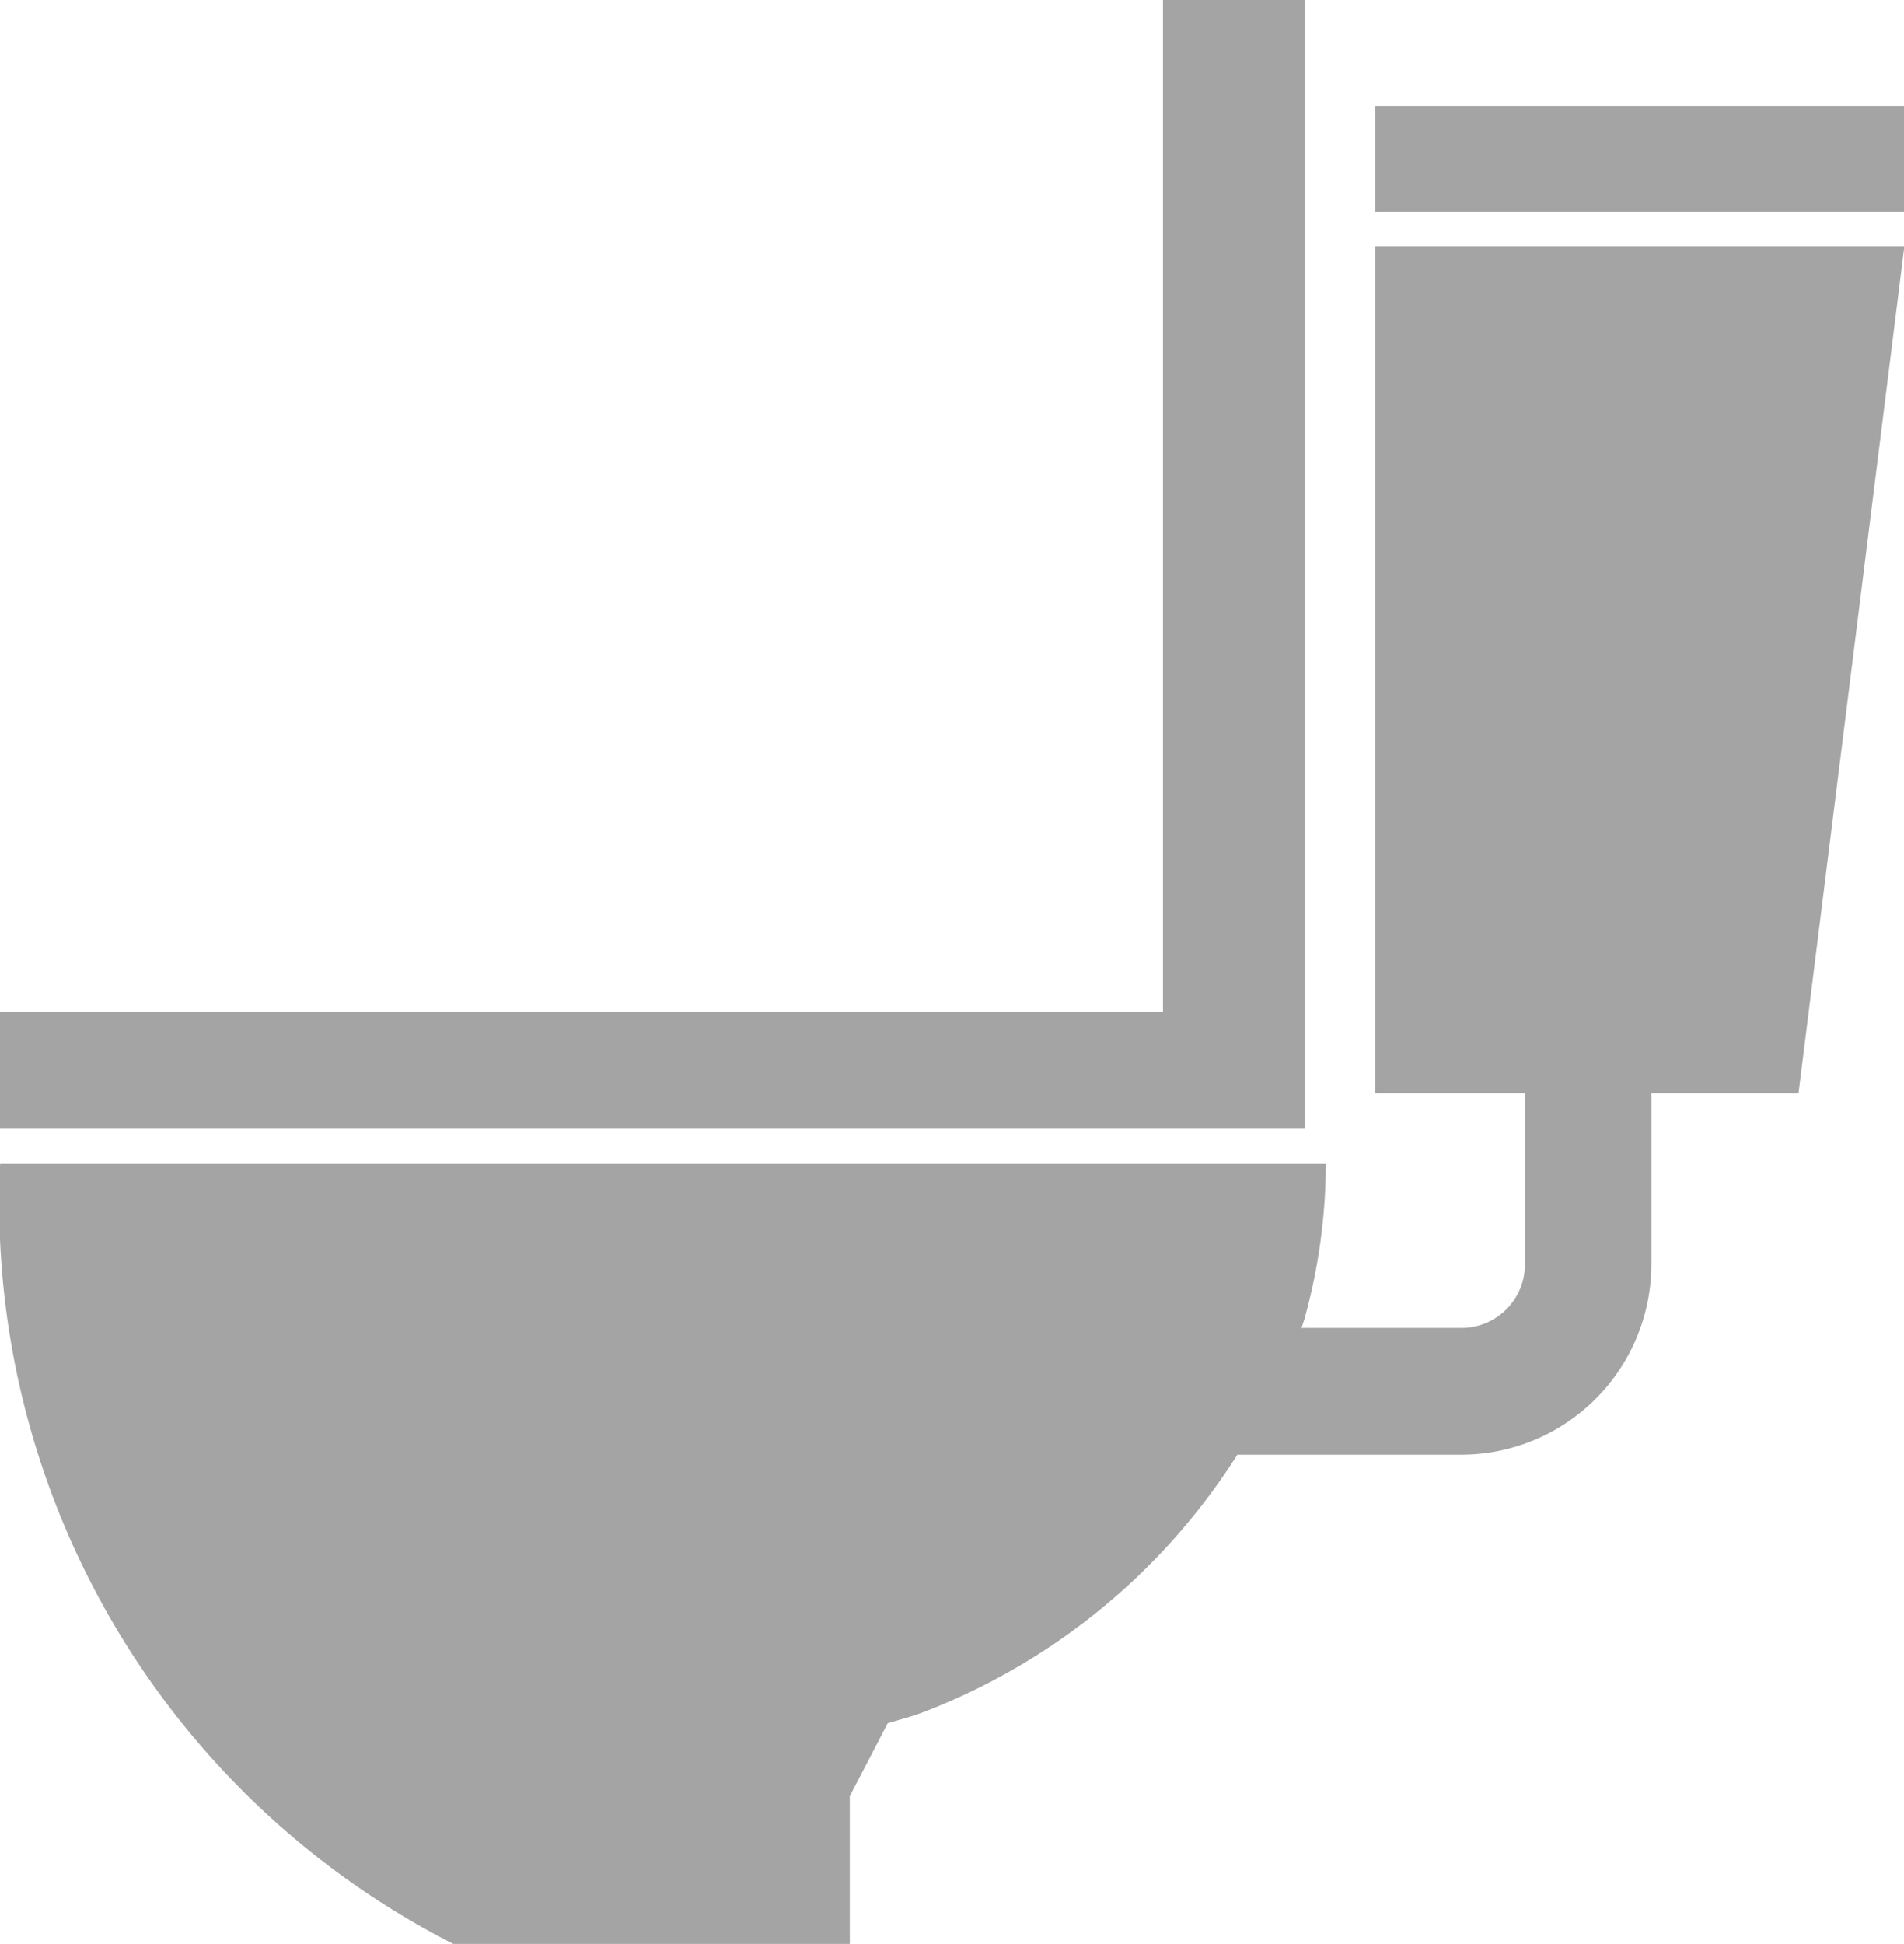
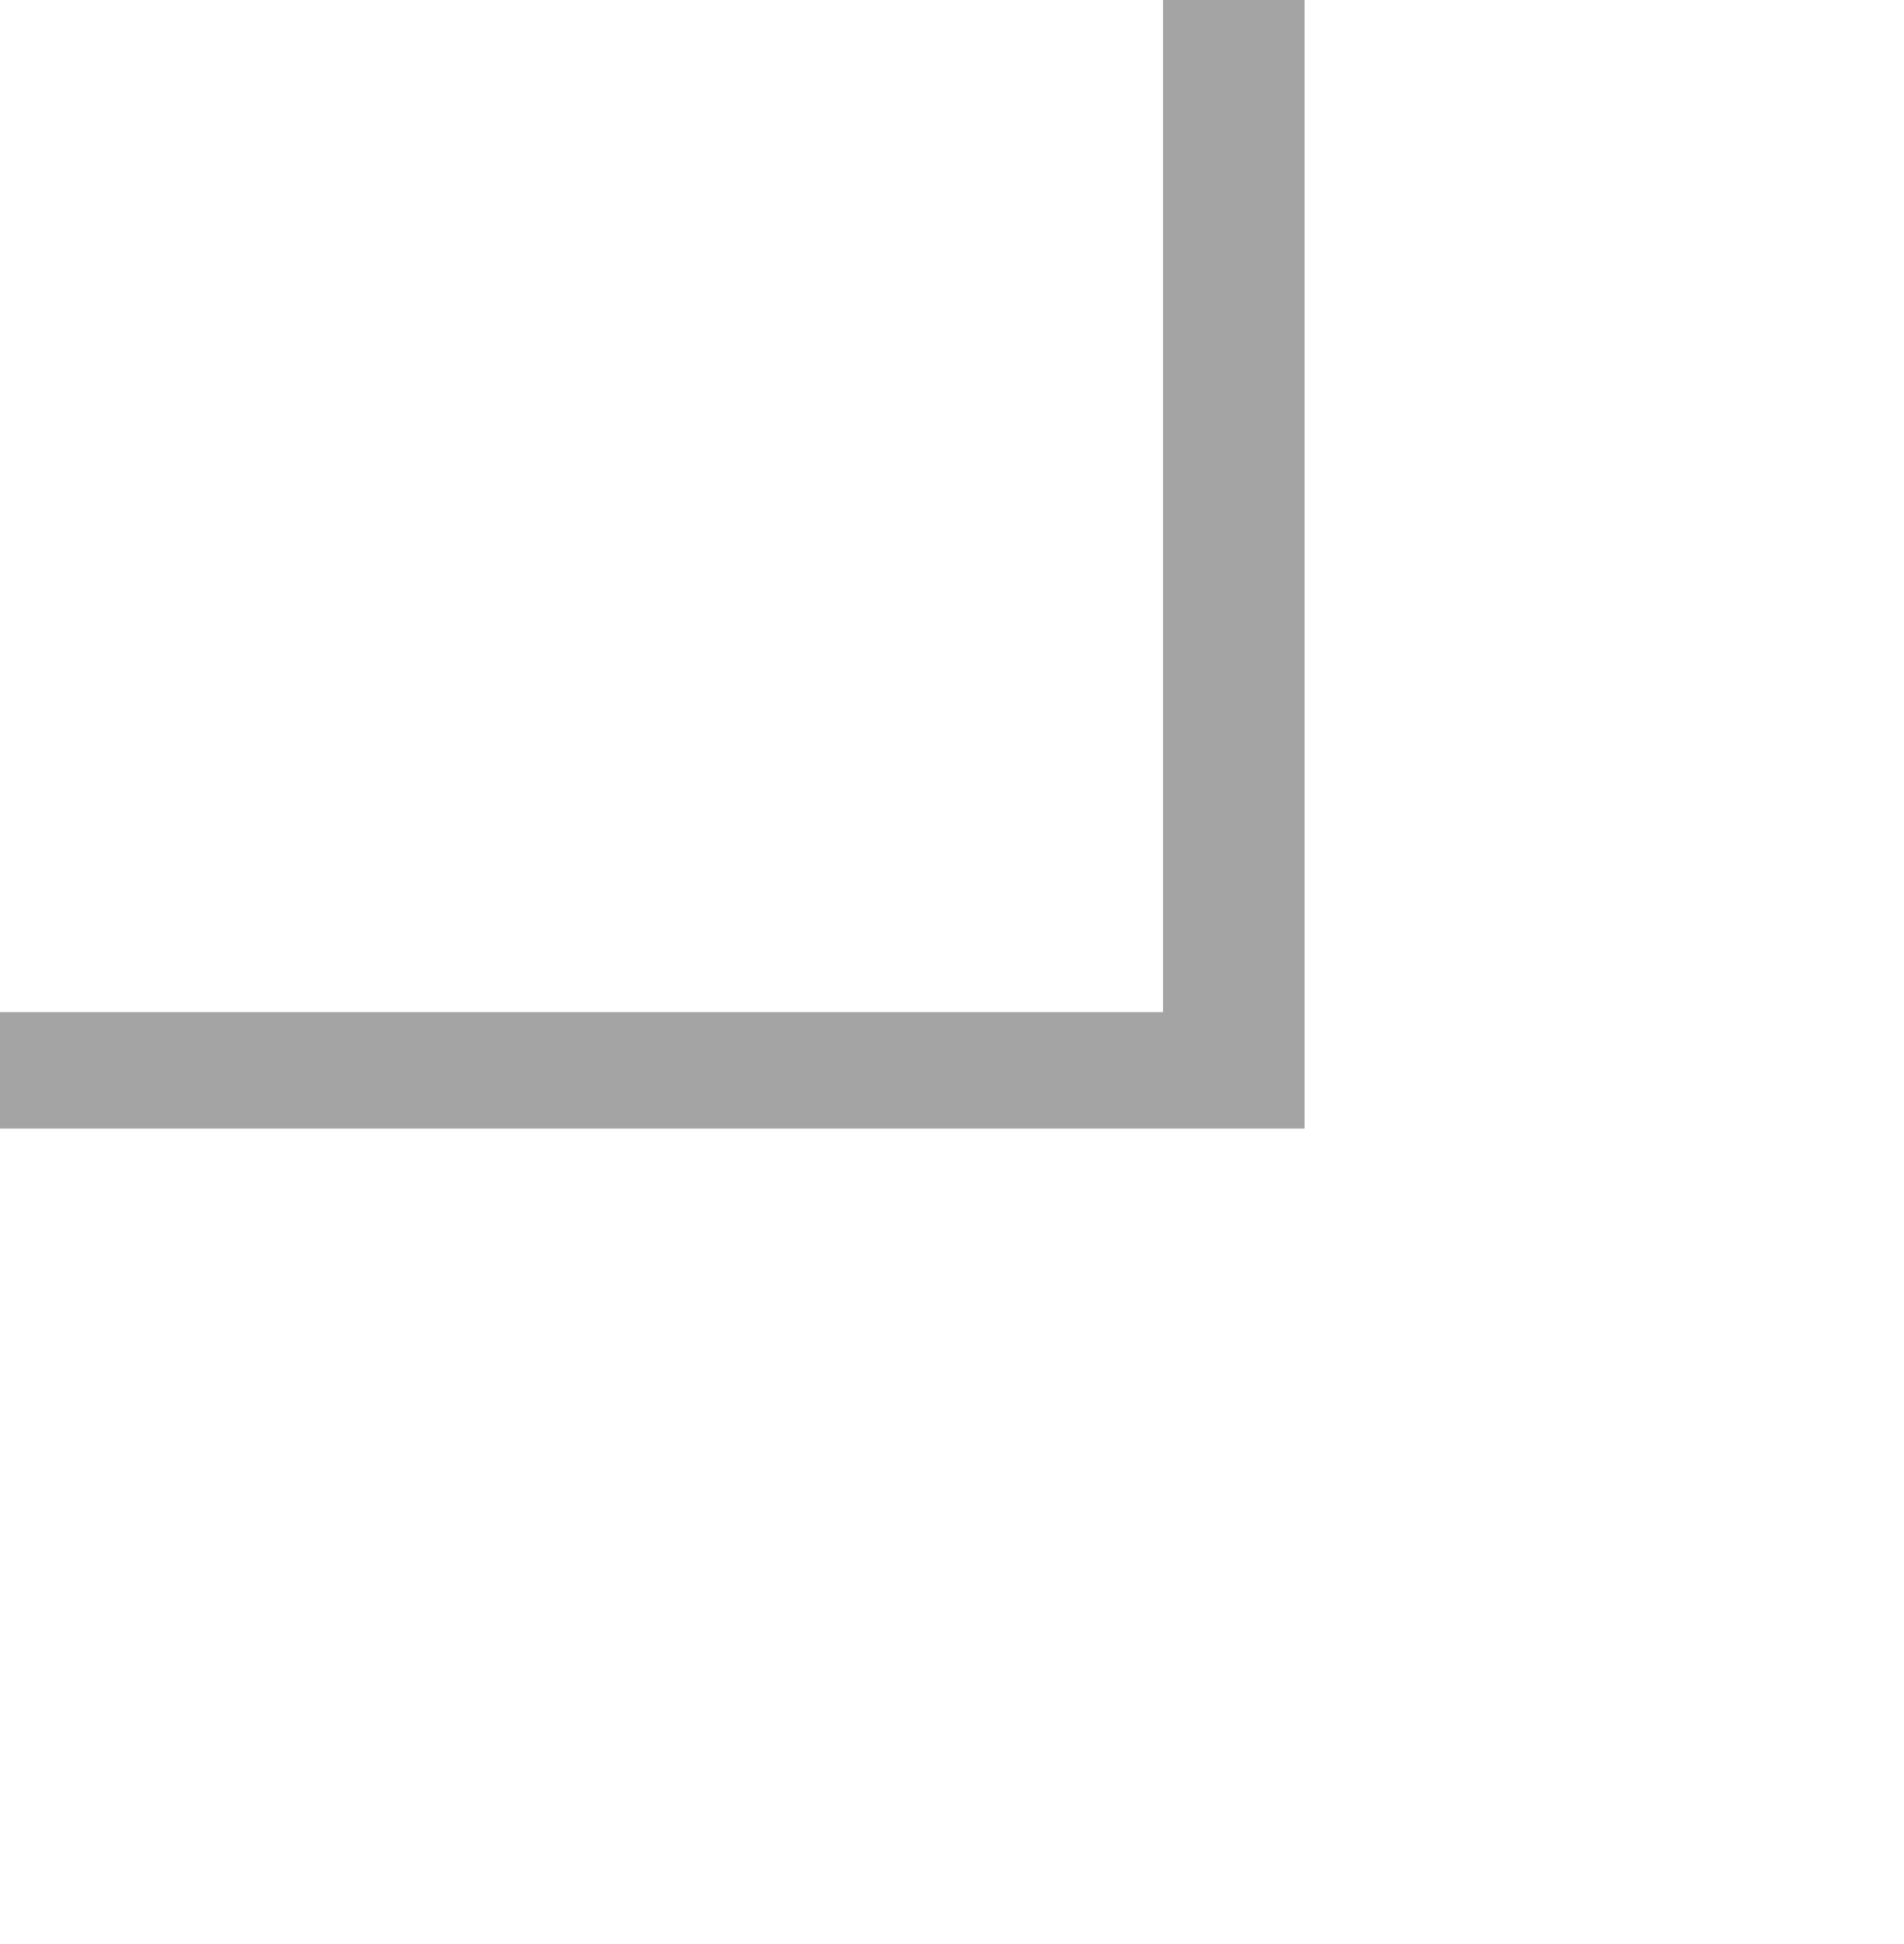
<svg xmlns="http://www.w3.org/2000/svg" viewBox="0 0 13.446 13.725">
  <defs>
    <style>
      .cls-1 {
        fill: #a4a4a4;
      }
    </style>
  </defs>
  <g id="toilet-" transform="translate(117.832 120.275)">
    <g id="toilet--2" data-name="toilet-" transform="translate(-117.832 -120.275)">
      <g id="Group_25" data-name="Group 25">
        <path id="Path_50" data-name="Path 50" class="cls-1" d="M14.113,0h-1V7.146H4.9v.822h9.213Z" transform="translate(-4.9)" />
-         <path id="Path_51" data-name="Path 51" class="cls-1" d="M14.61,61.261v5.976h1.058v1.209a.448.448,0,0,1-.448.448H14.09c.013-.038.02-.059.02-.059a4.122,4.122,0,0,0,.152-1.1H4.9a5.87,5.87,0,0,0,3.2,5.508h2.8V72.2l.268-.515h0c.084-.025.17-.047.251-.078a4.56,4.56,0,0,0,2.218-1.818h1.58a1.345,1.345,0,0,0,1.344-1.344V67.237H17.6l.747-5.976Z" transform="translate(-4.899 -59.518)" />
-         <rect id="Rectangle_22" data-name="Rectangle 22" class="cls-1" width="3.735" height="0.747" transform="translate(9.711 0.747)" />
      </g>
    </g>
  </g>
</svg>